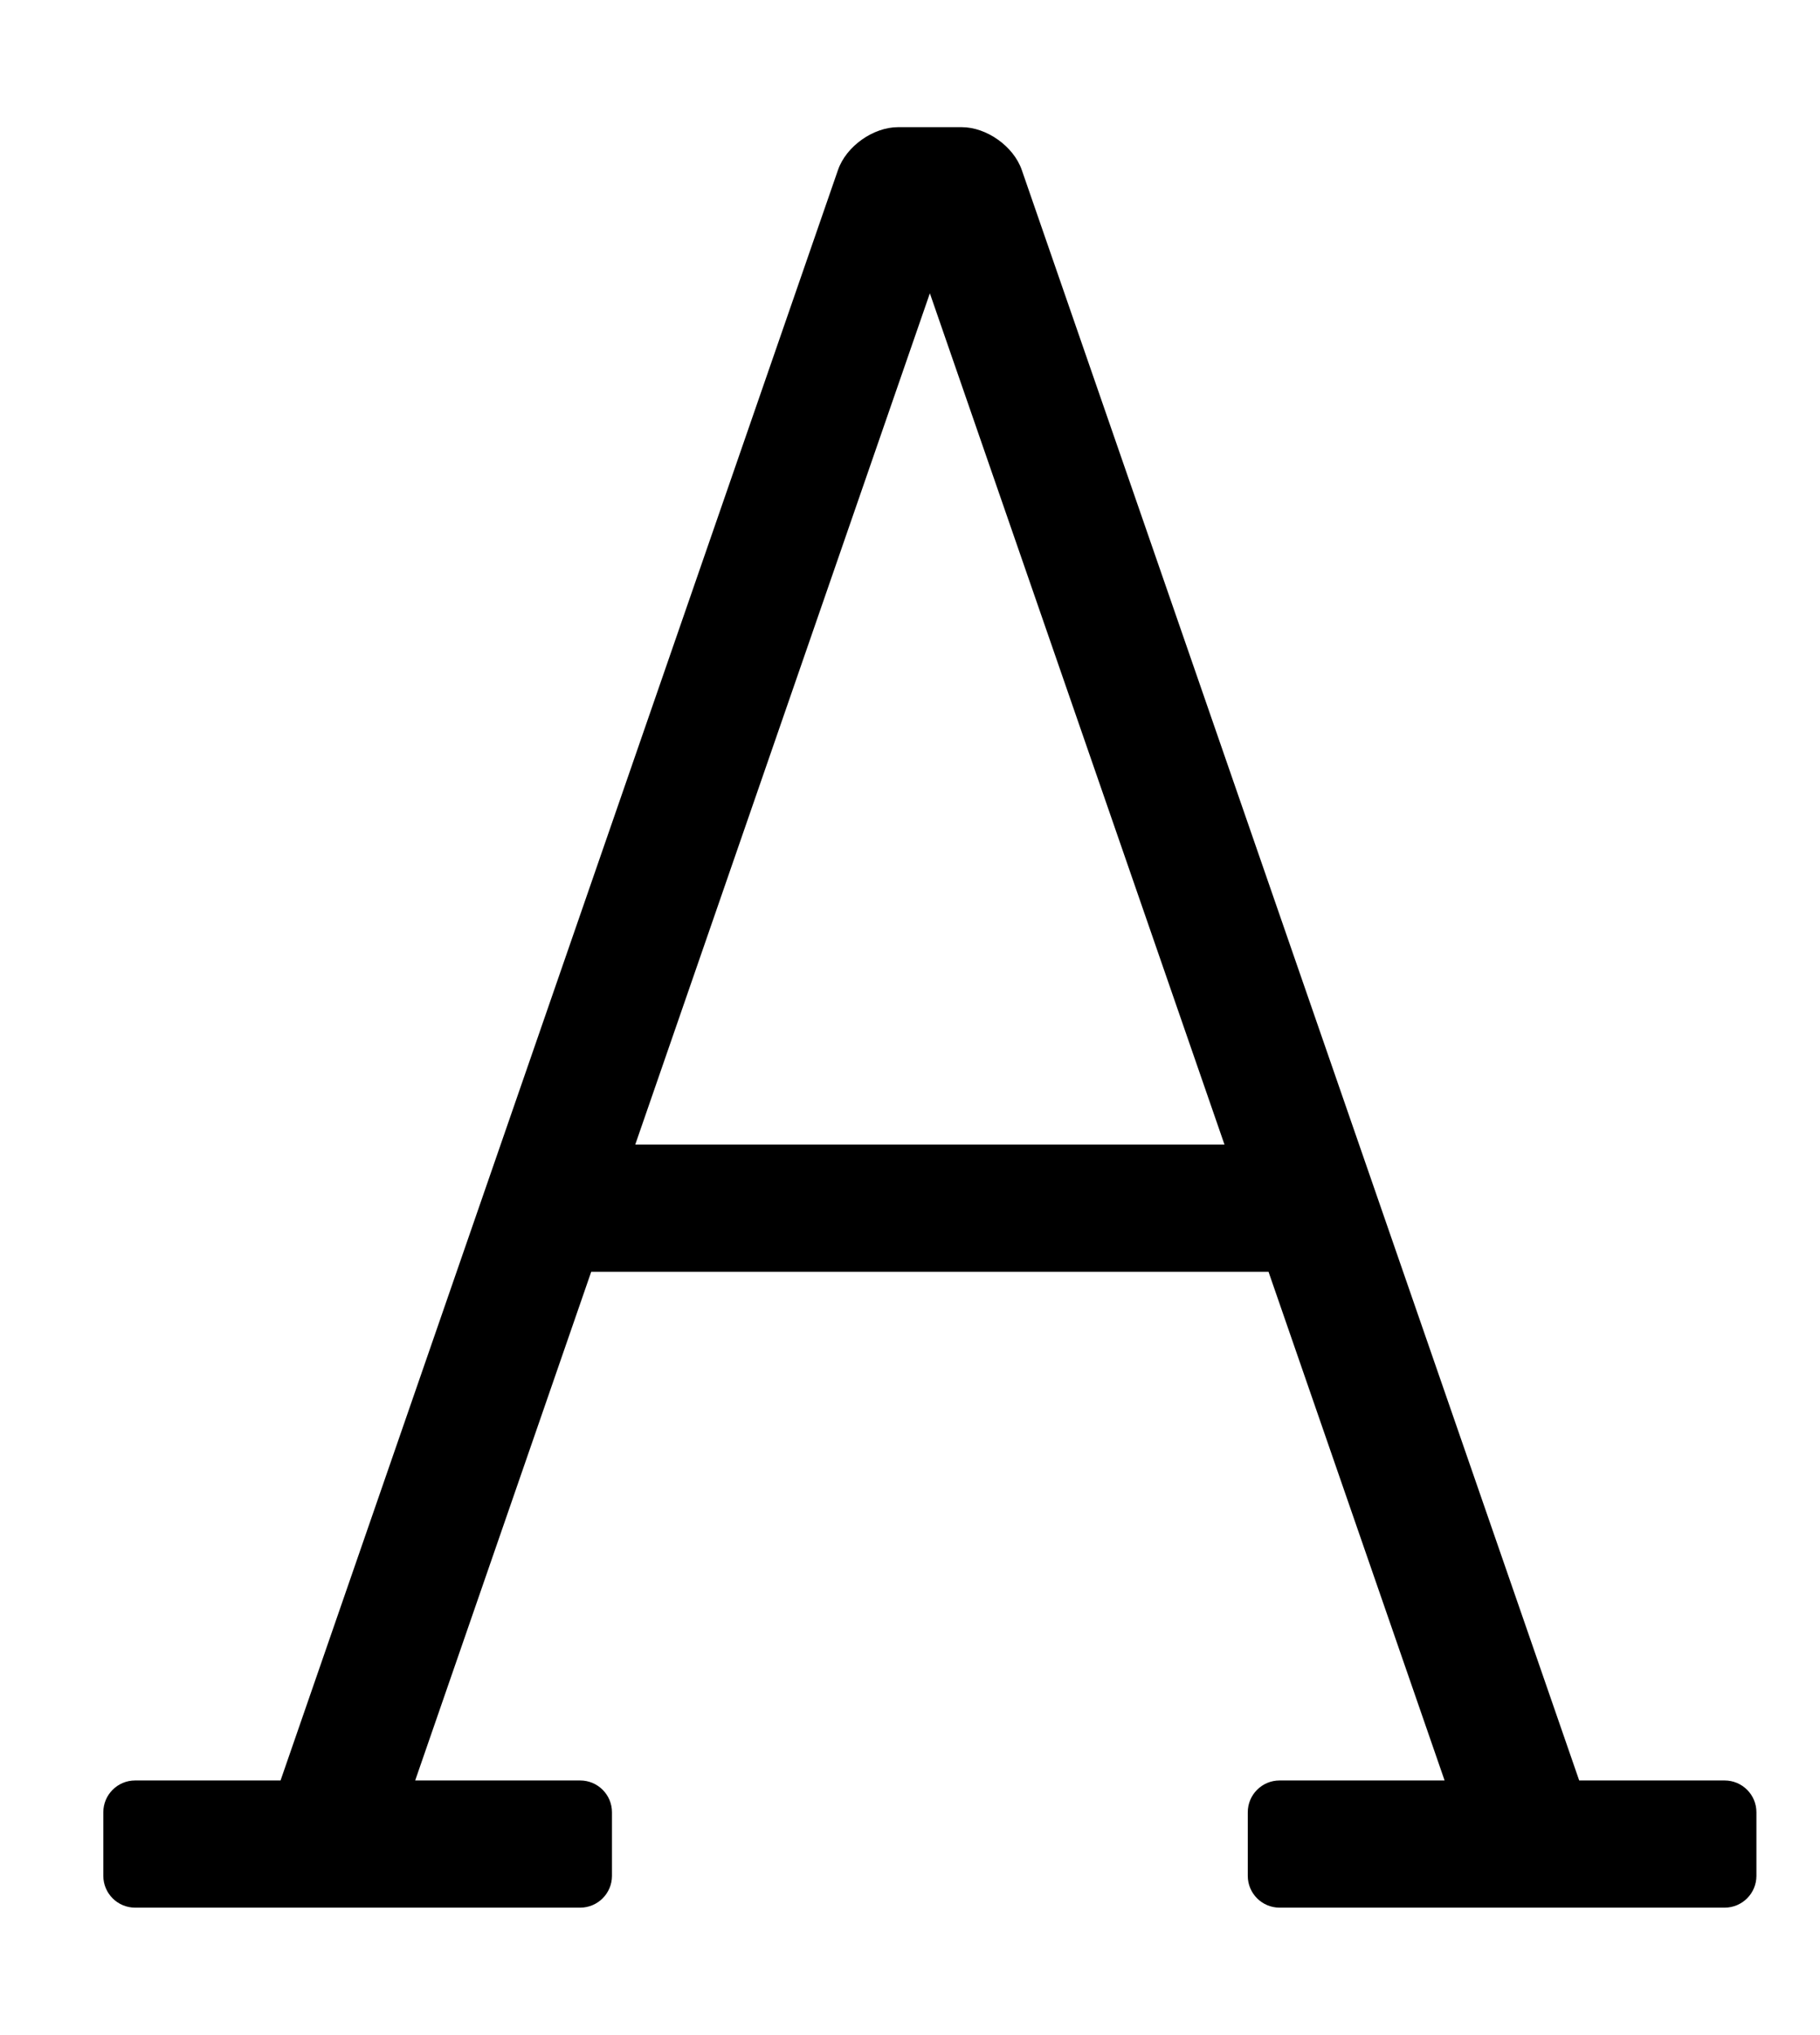
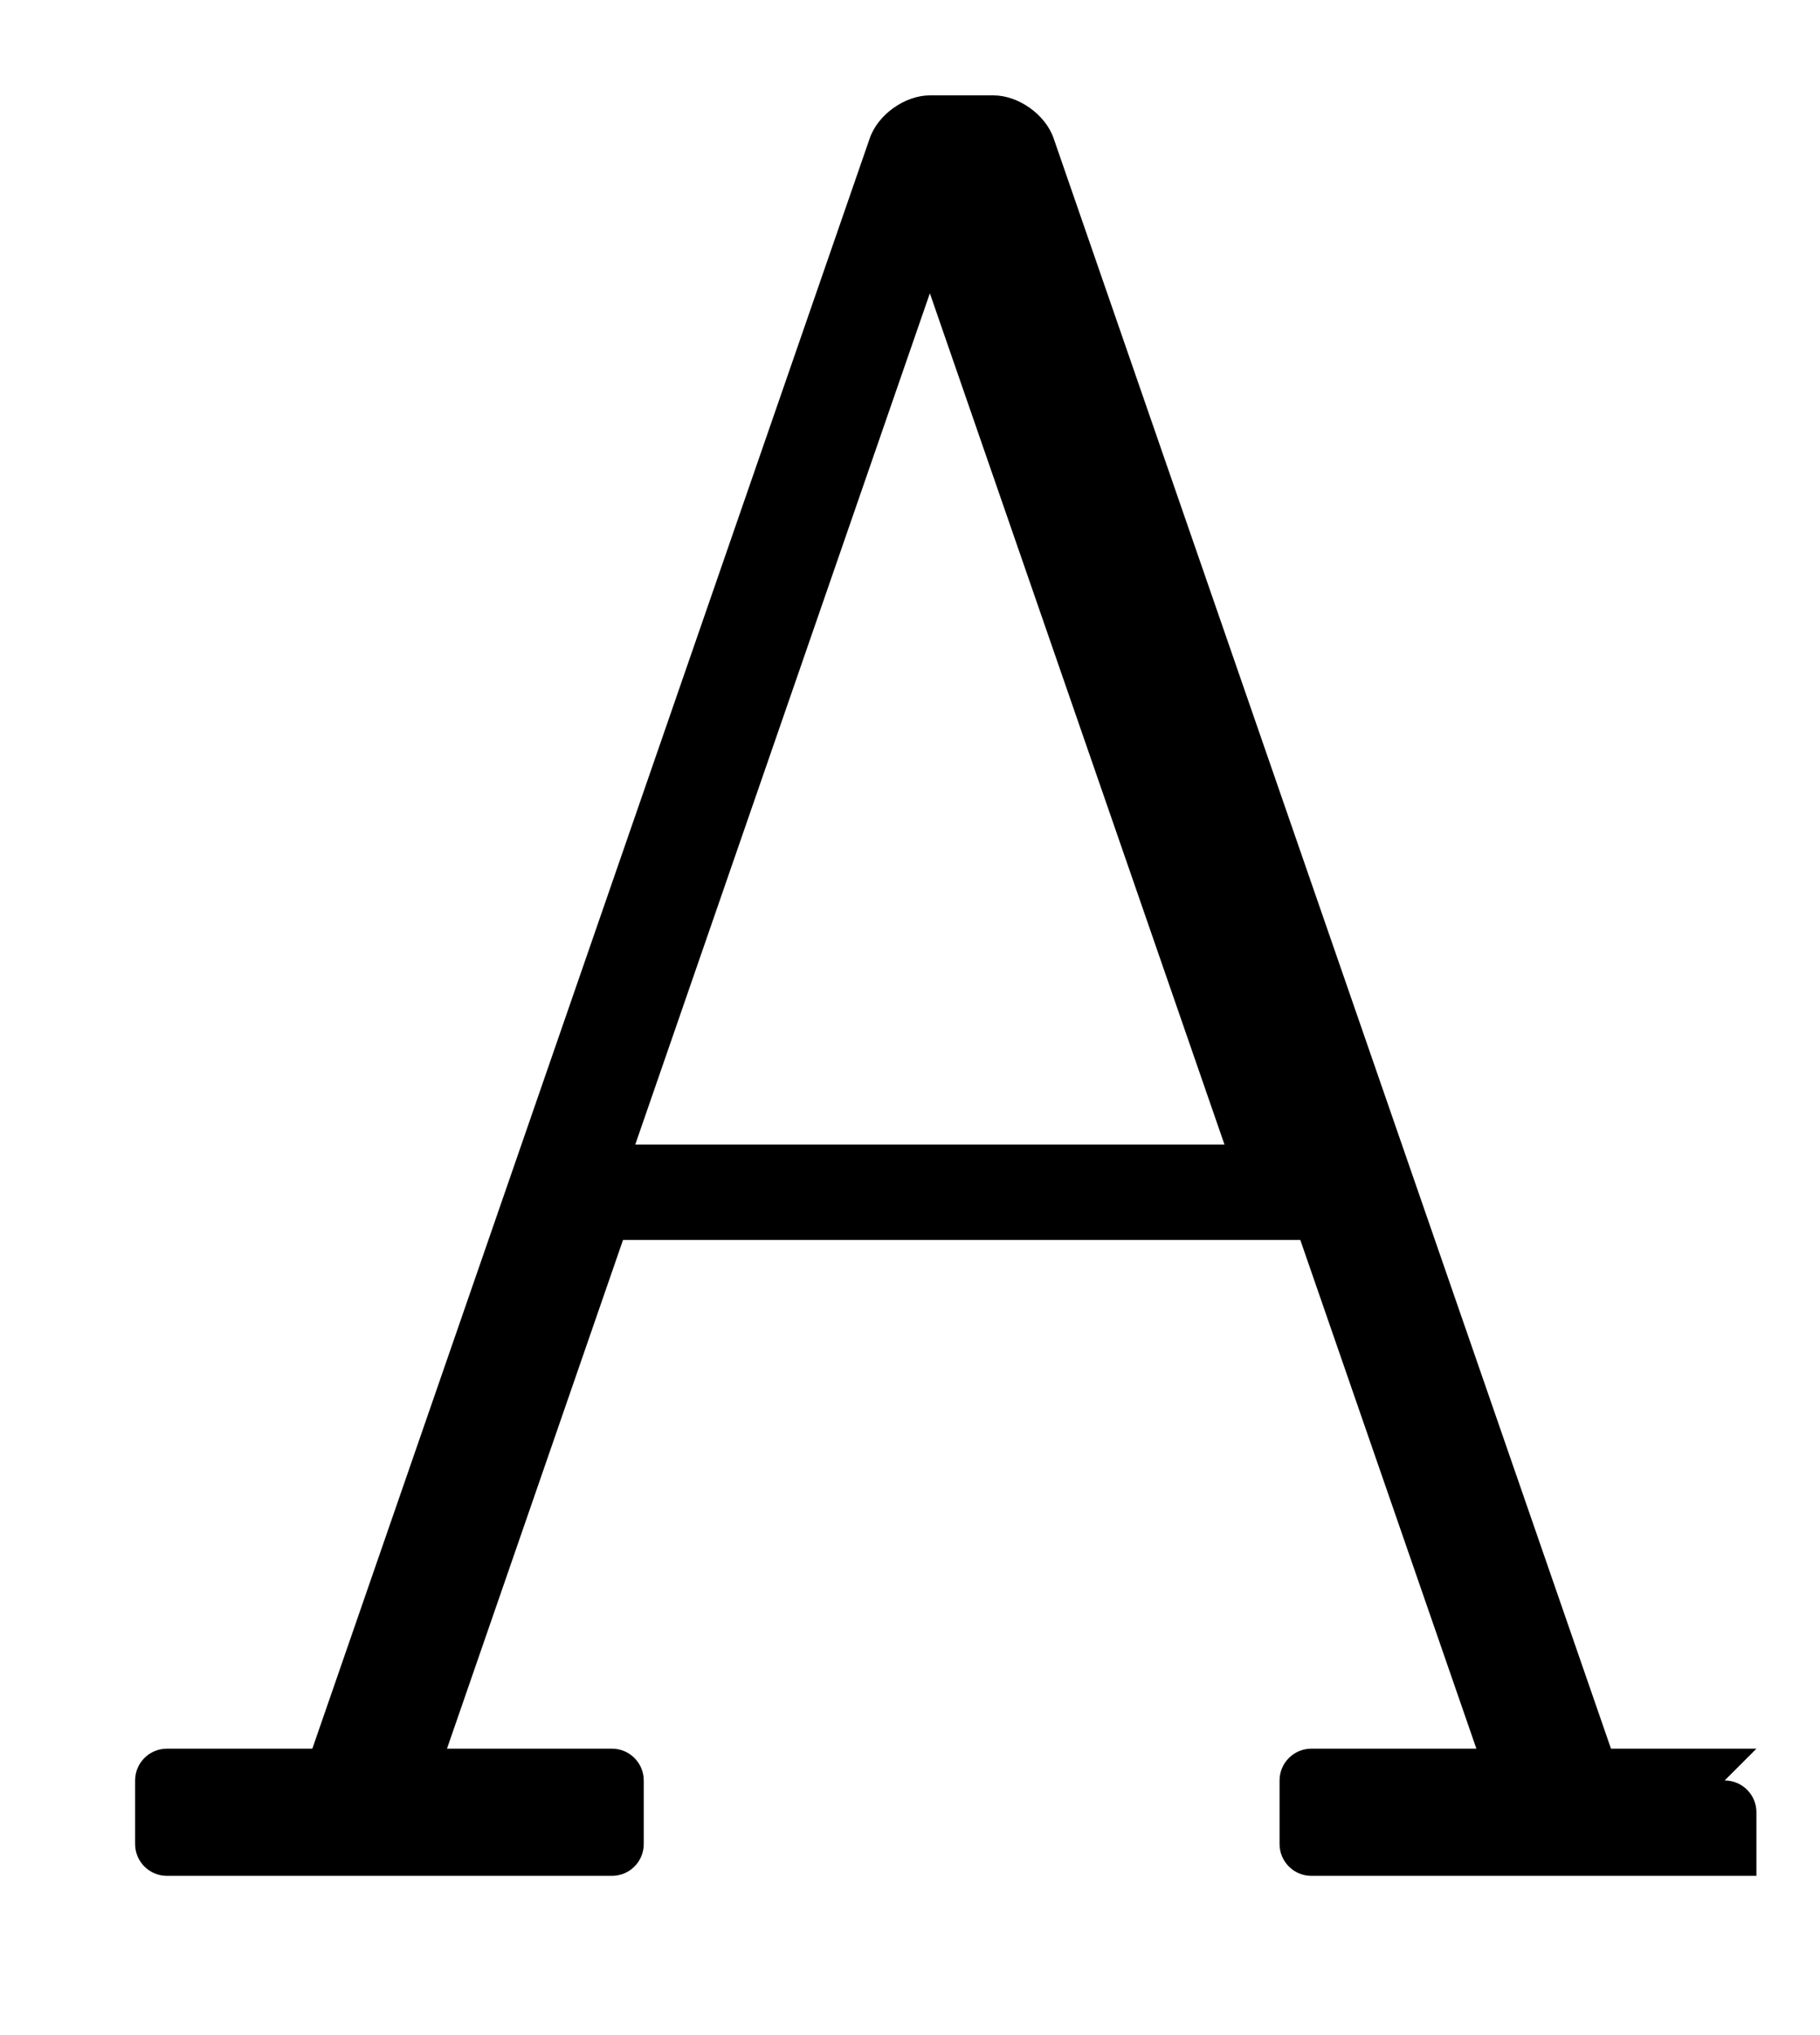
<svg xmlns="http://www.w3.org/2000/svg" version="1.1" viewBox="-10 0 458 512">
-   <path fill="currentColor" d="M424 448c4.416 0 8 3.584 8 8v16c0 4.416 -3.584 8 -8 8h-112c-4.416 0 -8 -3.584 -8 -8v-16c0 -4.416 3.584 -8 8 -8h41.53l-44.31 -128h-170.439l-44.3 128h41.52c4.416 0 8 3.584 8 8v16c0 4.416 -3.584 8 -8 8h-112 c-4.416 0 -8 -3.584 -8 -8v-16c0 -4.416 3.584 -8 8 -8h36.6l140.28 -405.23c2.057 -5.944 8.83 -10.77 15.12 -10.77h16h0.009c6.291 0 13.065 4.825 15.121 10.77l140.271 405.23h36.6zM149.86 288h148.279l-74.14 -214.2z" />
+   <path fill="currentColor" d="M424 448c4.416 0 8 3.584 8 8v16h-112c-4.416 0 -8 -3.584 -8 -8v-16c0 -4.416 3.584 -8 8 -8h41.53l-44.31 -128h-170.439l-44.3 128h41.52c4.416 0 8 3.584 8 8v16c0 4.416 -3.584 8 -8 8h-112 c-4.416 0 -8 -3.584 -8 -8v-16c0 -4.416 3.584 -8 8 -8h36.6l140.28 -405.23c2.057 -5.944 8.83 -10.77 15.12 -10.77h16h0.009c6.291 0 13.065 4.825 15.121 10.77l140.271 405.23h36.6zM149.86 288h148.279l-74.14 -214.2z" />
</svg>